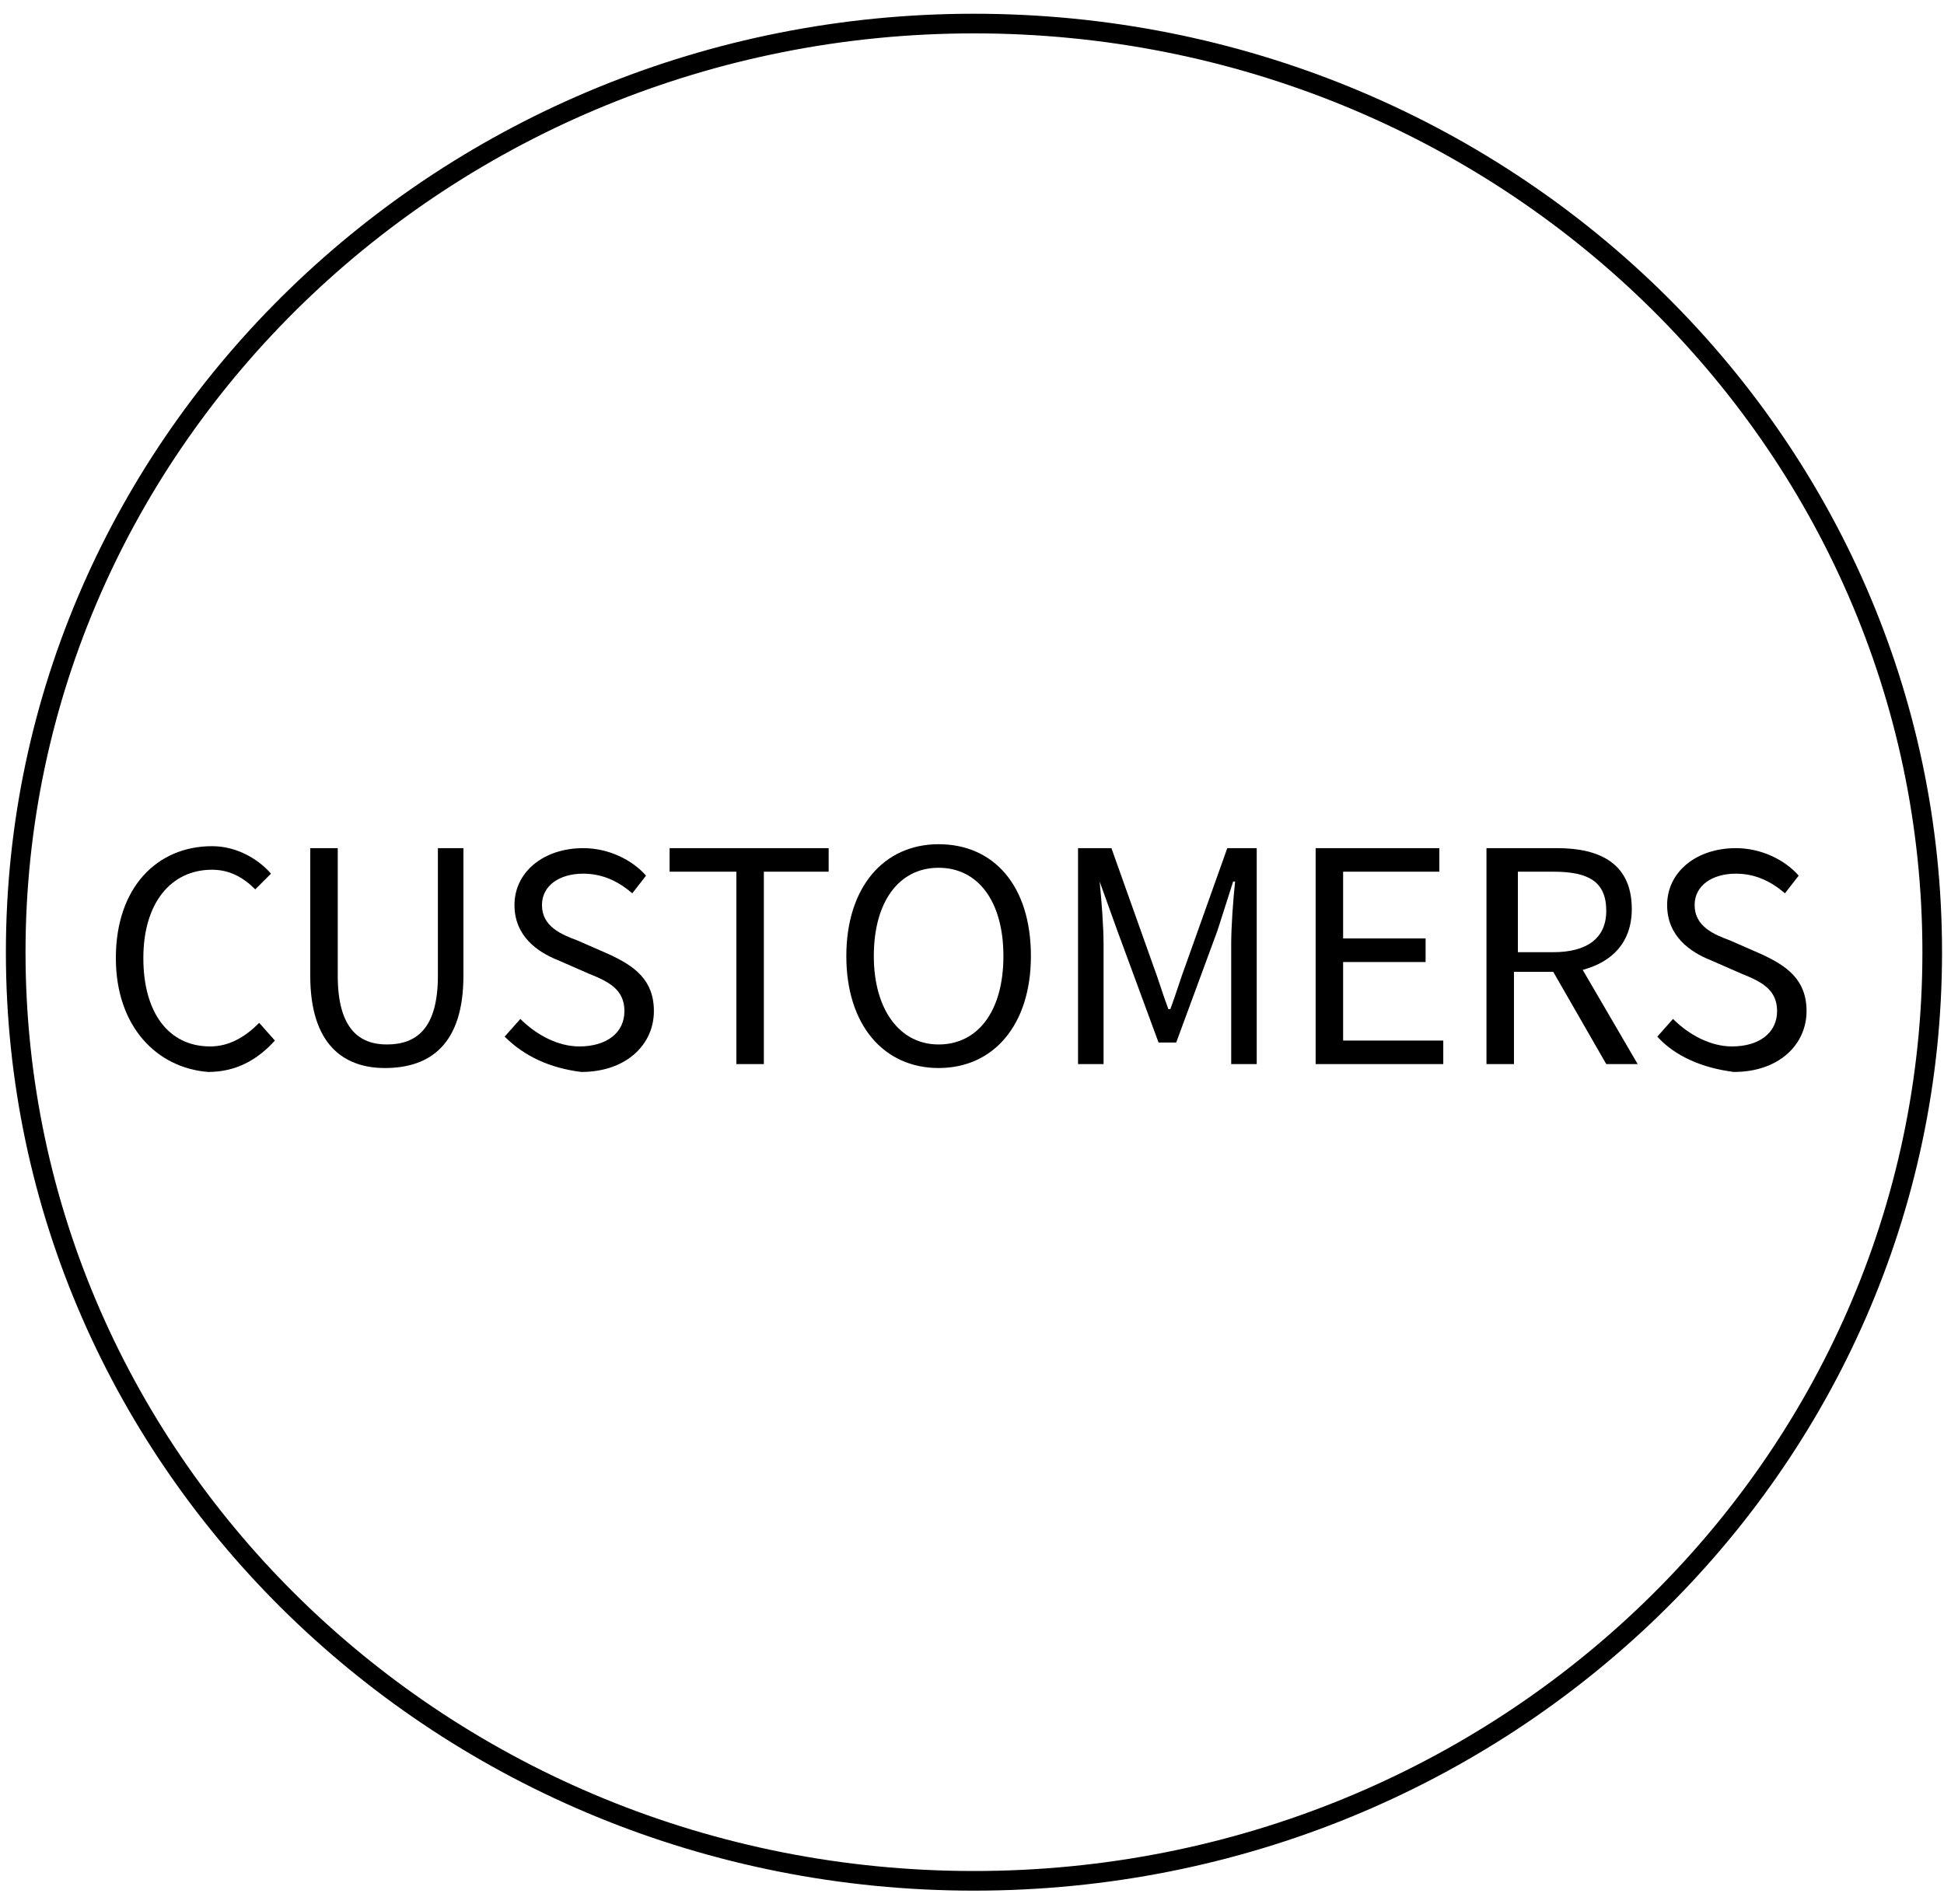
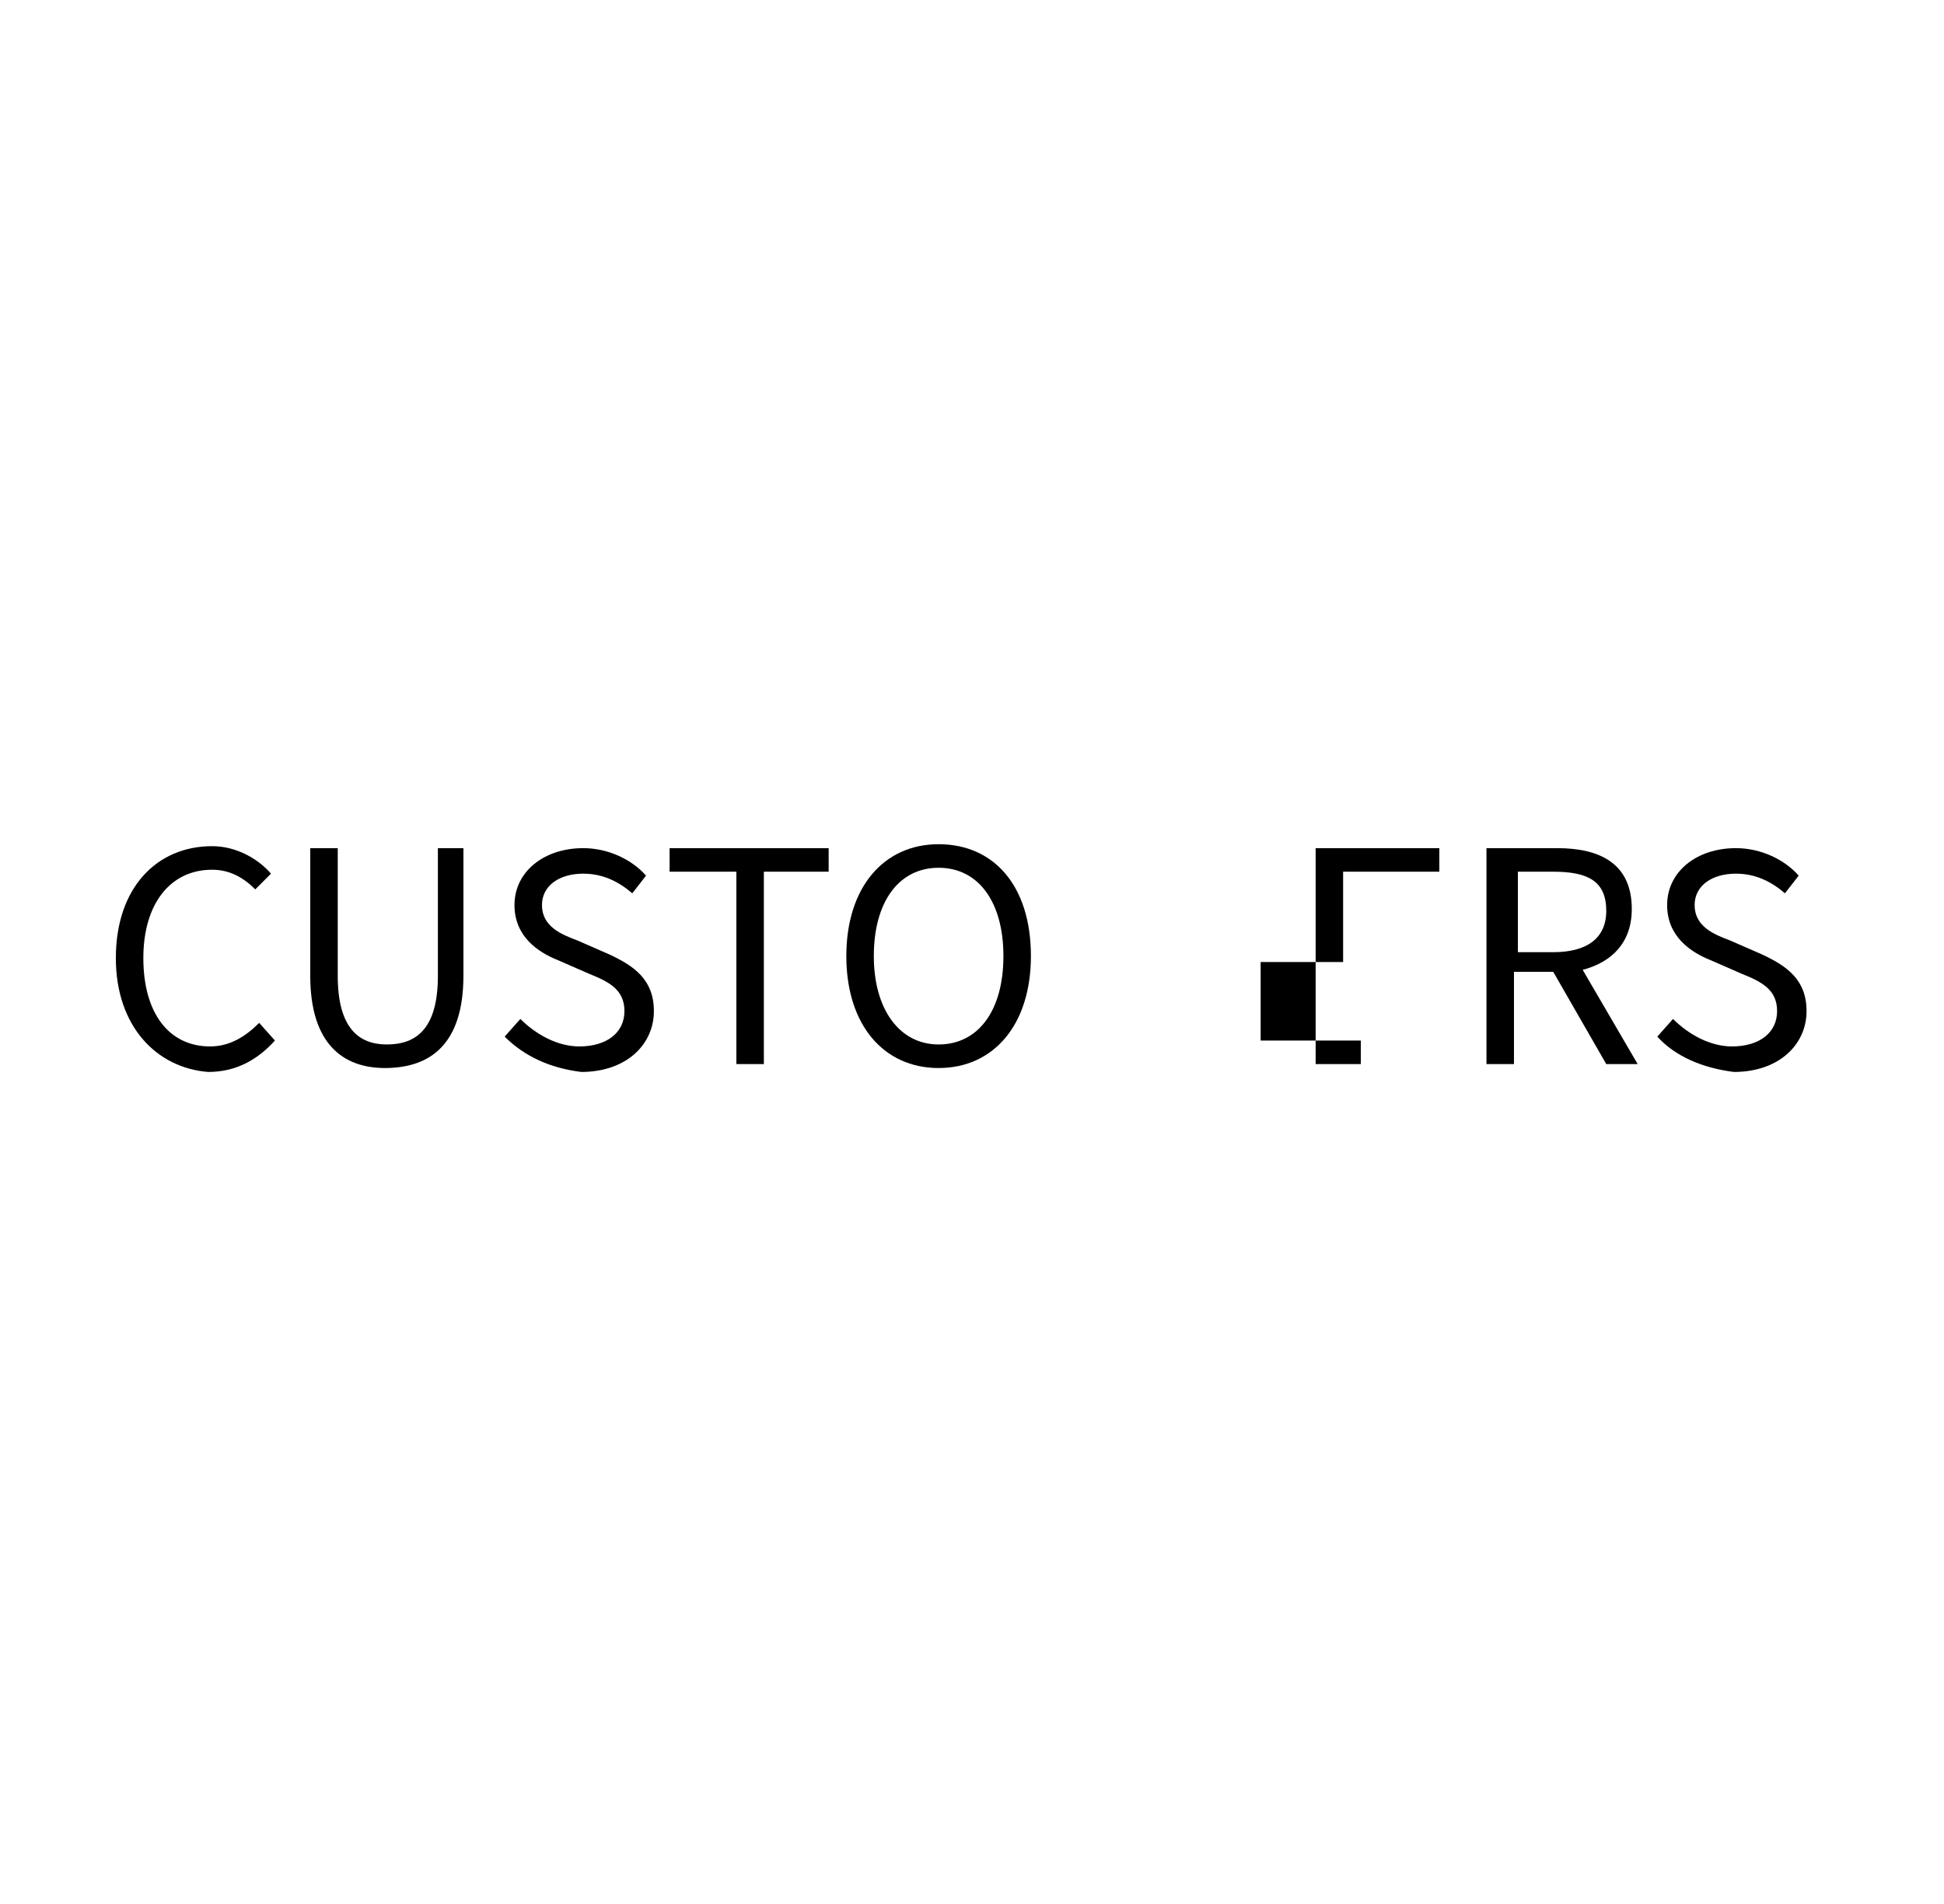
<svg xmlns="http://www.w3.org/2000/svg" version="1.1" id="圖層_1" x="0px" y="0px" viewBox="0 0 99 97" style="enable-background:new 0 0 99 97;" xml:space="preserve">
  <style type="text/css">
	.st0{fill:none;stroke:#000000;}
	.st1{enable-background:new    ;}
</style>
-   <path class="st0" d="M98.4,48.5c0,26.1-21.8,47.3-48.8,47.3S0.8,74.6,0.8,48.5S22.7,1.2,49.6,1.2C76.6,1.2,98.4,22.4,98.4,48.5z" />
  <g class="st1">
    <path d="M5.9,48.8c0-3.6,2.1-5.7,4.9-5.7c1.3,0,2.4,0.7,3,1.4L13,45.3c-0.6-0.6-1.3-1-2.2-1c-2.1,0-3.5,1.7-3.5,4.5   c0,2.8,1.3,4.5,3.4,4.5c1,0,1.8-0.5,2.5-1.2l0.8,0.9c-0.9,1-2,1.6-3.4,1.6C8,54.4,5.9,52.3,5.9,48.8z" />
    <path d="M15.8,49.7v-6.5h1.4v6.5c0,2.7,1.1,3.5,2.5,3.5c1.5,0,2.6-0.8,2.6-3.5v-6.5h1.3v6.5c0,3.5-1.7,4.7-4,4.7   C17.5,54.4,15.8,53.2,15.8,49.7z" />
    <path d="M25.7,52.8l0.8-0.9c0.8,0.8,1.9,1.4,3,1.4c1.4,0,2.3-0.7,2.3-1.8c0-1.1-0.8-1.5-1.8-1.9l-1.6-0.7c-1-0.4-2.2-1.2-2.2-2.8   c0-1.7,1.5-2.9,3.5-2.9c1.3,0,2.5,0.6,3.2,1.4l-0.7,0.9c-0.7-0.6-1.5-1-2.5-1c-1.2,0-2.1,0.6-2.1,1.6c0,1.1,1,1.5,1.8,1.8l1.6,0.7   c1.3,0.6,2.3,1.3,2.3,2.9c0,1.7-1.4,3.1-3.7,3.1C28,54.4,26.7,53.8,25.7,52.8z" />
    <path d="M37.4,44.4h-3.3v-1.2h8.1v1.2h-3.3v9.8h-1.4V44.4z" />
    <path d="M43.1,48.7c0-3.5,1.9-5.7,4.7-5.7c2.8,0,4.7,2.1,4.7,5.7c0,3.5-1.9,5.7-4.7,5.7C45,54.4,43.1,52.2,43.1,48.7z M51.1,48.7   c0-2.8-1.3-4.5-3.3-4.5c-2,0-3.3,1.7-3.3,4.5c0,2.7,1.3,4.5,3.3,4.5C49.8,53.2,51.1,51.5,51.1,48.7z" />
-     <path d="M54.9,43.2h1.7l2.1,5.9c0.3,0.8,0.5,1.5,0.8,2.3h0.1c0.3-0.8,0.5-1.5,0.8-2.3l2.1-5.9H64v11h-1.3v-6.1   c0-0.9,0.1-2.3,0.2-3.2h-0.1L62,47.4l-2.1,5.7H59l-2.1-5.7L56,44.9H56c0.1,1,0.2,2.3,0.2,3.2v6.1h-1.3V43.2z" />
-     <path d="M67,43.2h6.3v1.2h-4.9v3.4h4.2v1.2h-4.2v4h5.1v1.2H67V43.2z" />
+     <path d="M67,43.2h6.3v1.2h-4.9v3.4v1.2h-4.2v4h5.1v1.2H67V43.2z" />
    <path d="M75.9,43.2h3.4c2.2,0,3.8,0.8,3.8,3.1c0,1.7-1,2.7-2.5,3.1l2.8,4.8h-1.6l-2.7-4.7h-2v4.7h-1.4V43.2z M79.1,48.5   c1.7,0,2.7-0.7,2.7-2.1c0-1.5-0.9-2-2.7-2h-1.8v4.1H79.1z" />
    <path d="M84.4,52.8l0.8-0.9c0.8,0.8,1.9,1.4,3,1.4c1.4,0,2.3-0.7,2.3-1.8c0-1.1-0.8-1.5-1.8-1.9l-1.6-0.7c-1-0.4-2.2-1.2-2.2-2.8   c0-1.7,1.5-2.9,3.5-2.9c1.3,0,2.5,0.6,3.2,1.4l-0.7,0.9c-0.7-0.6-1.5-1-2.5-1c-1.2,0-2.1,0.6-2.1,1.6c0,1.1,1,1.5,1.8,1.8l1.6,0.7   c1.3,0.6,2.3,1.3,2.3,2.9c0,1.7-1.4,3.1-3.7,3.1C86.7,54.4,85.3,53.8,84.4,52.8z" />
  </g>
</svg>